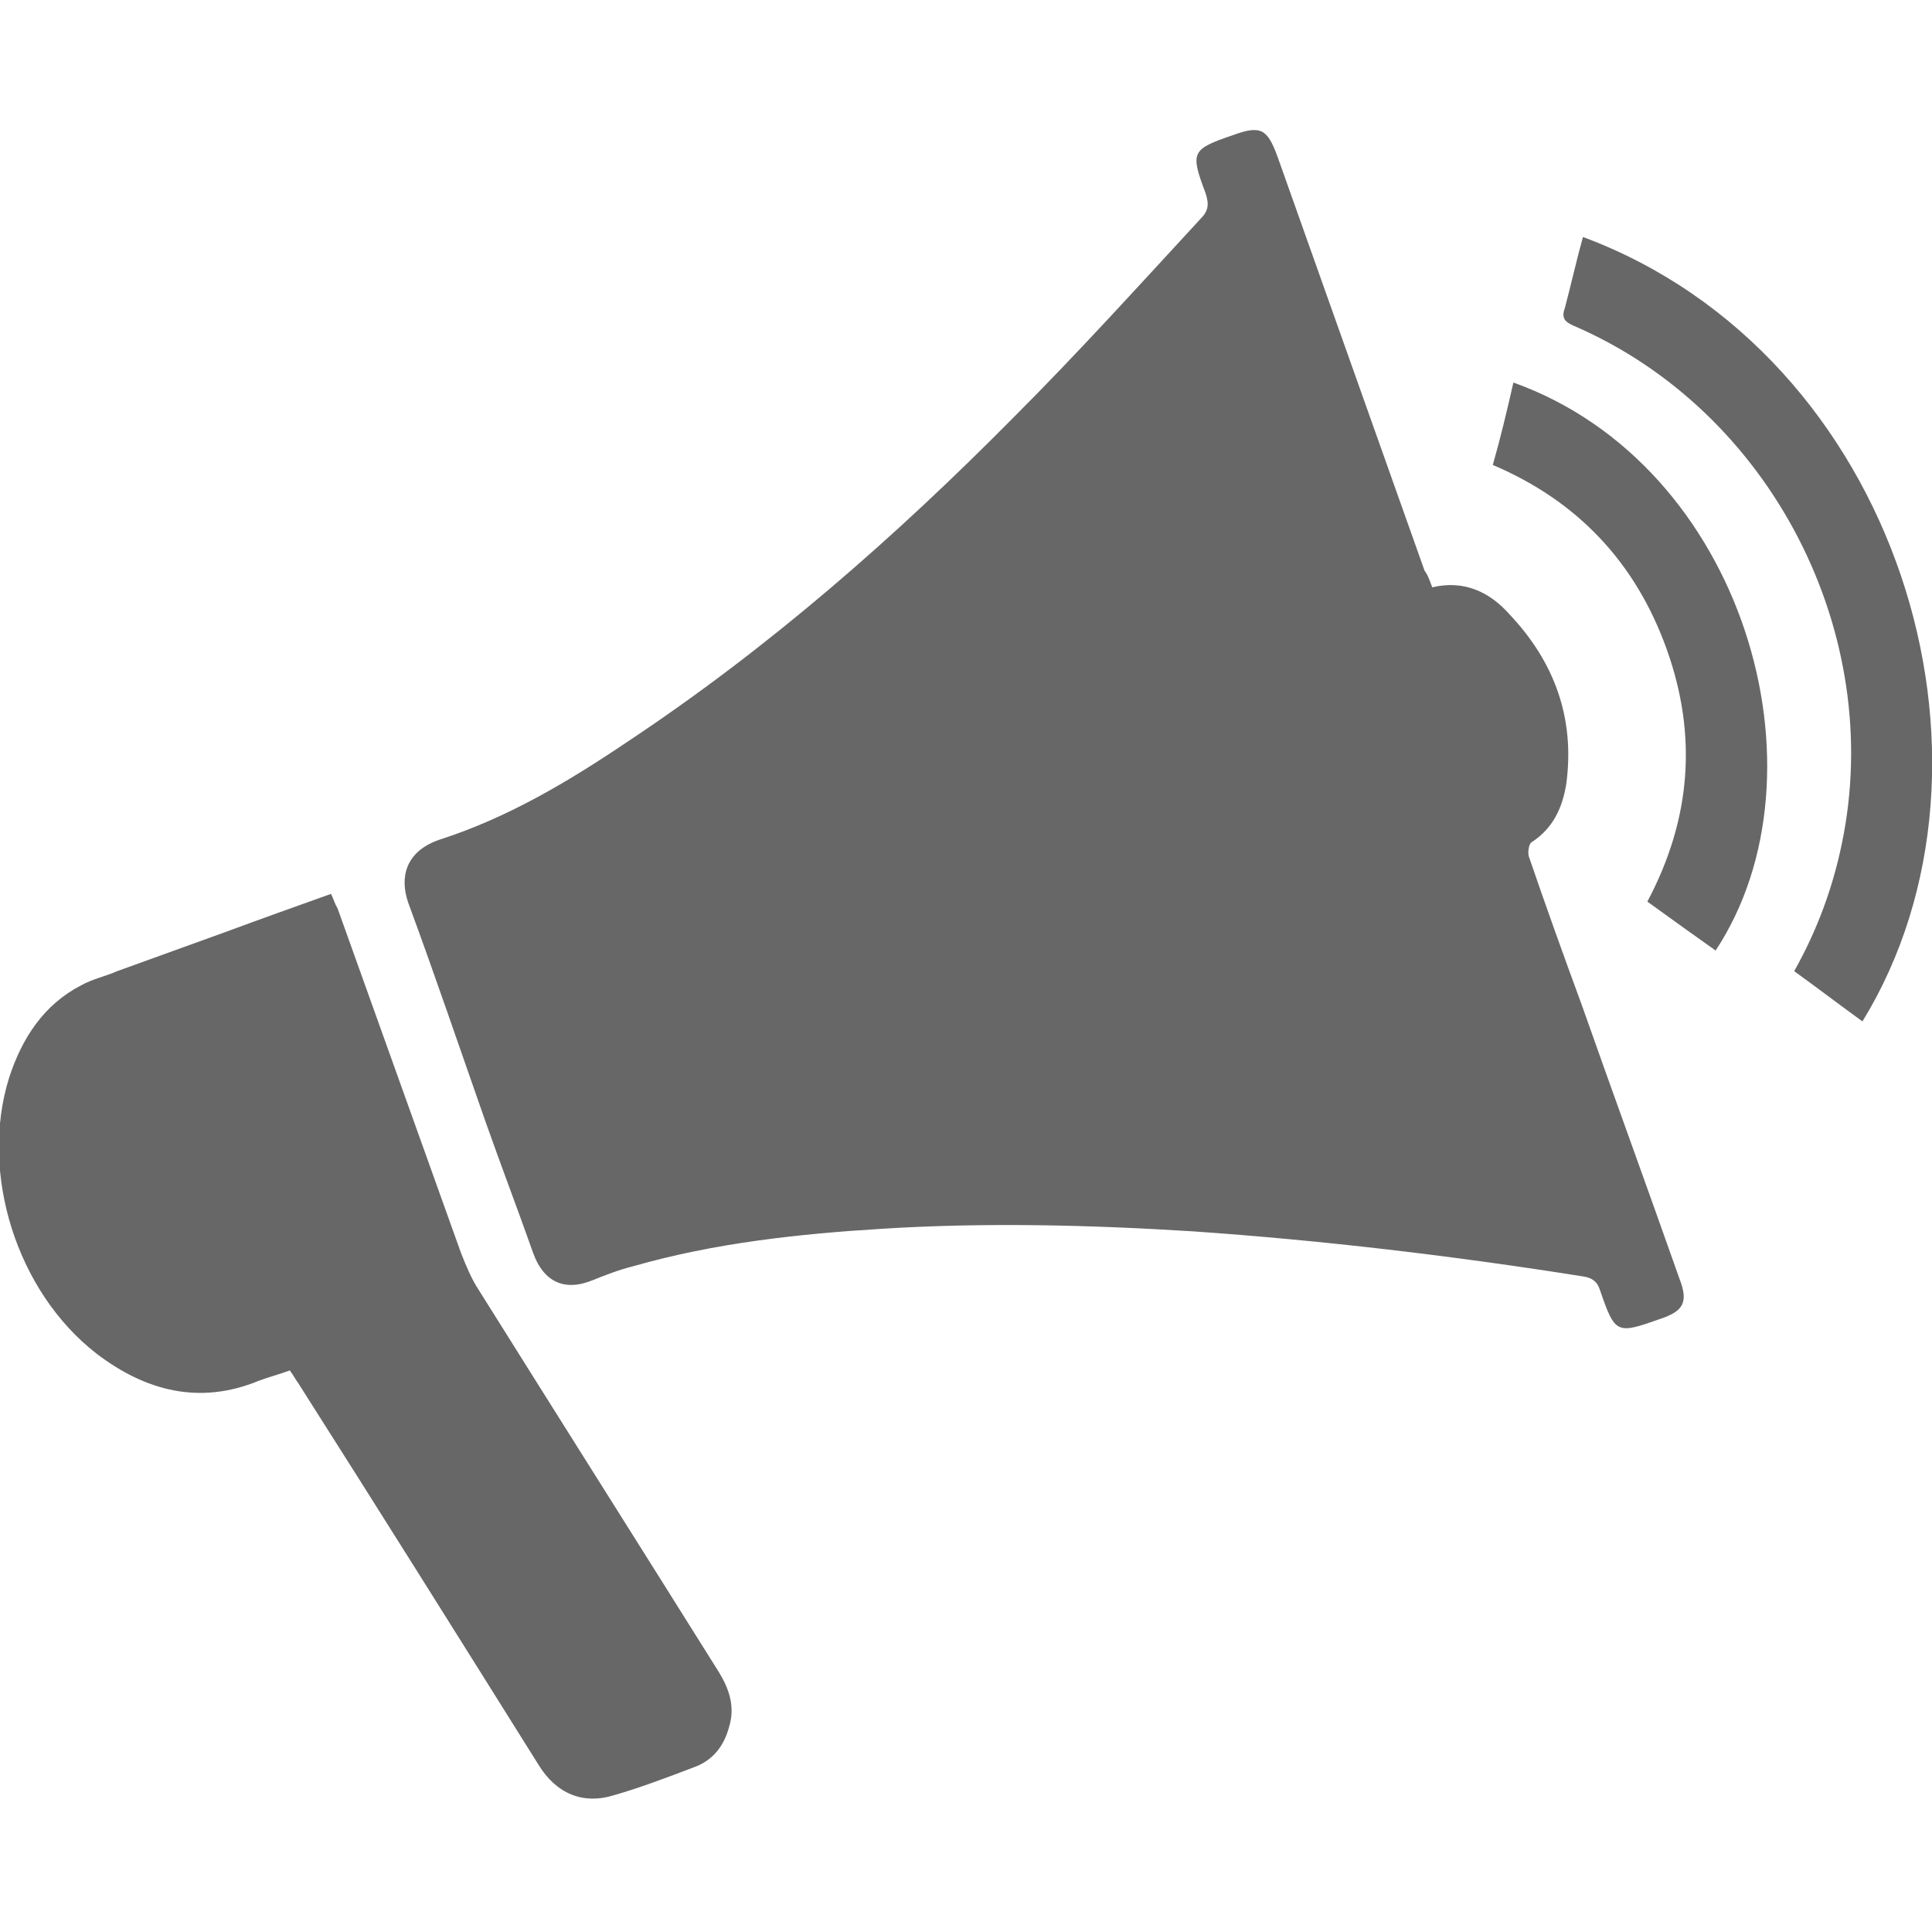
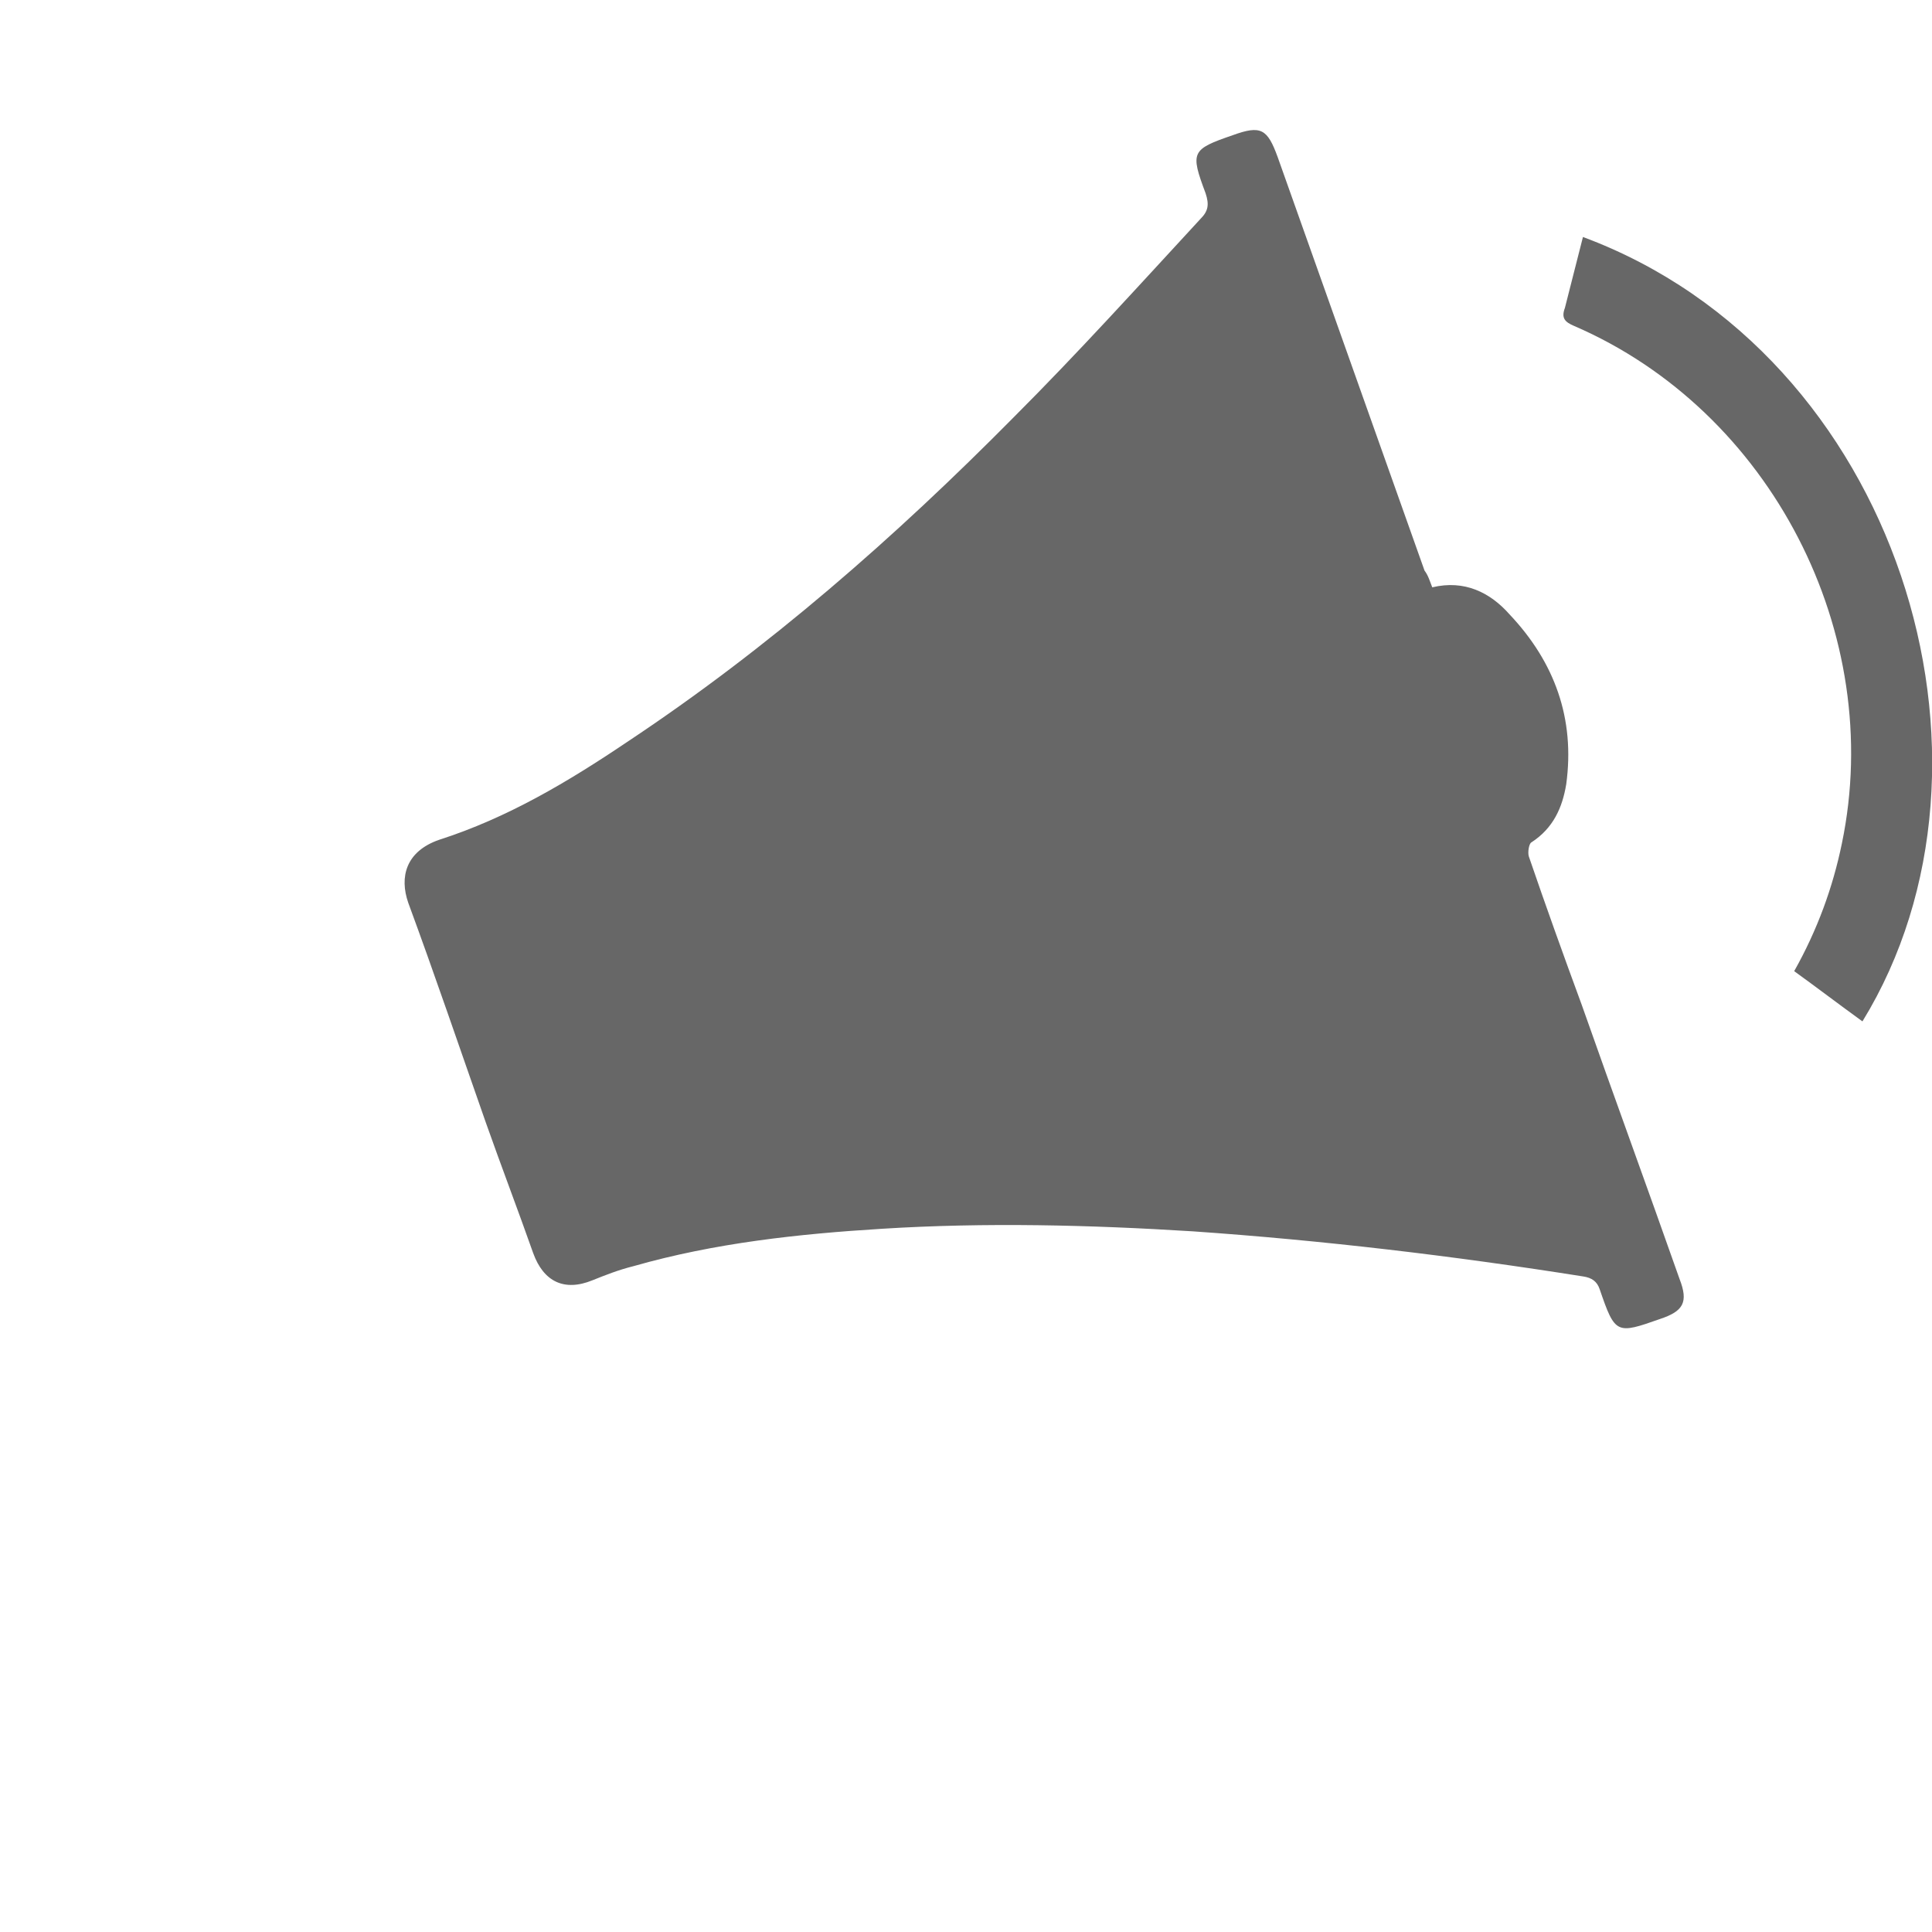
<svg xmlns="http://www.w3.org/2000/svg" version="1.1" id="Livello_1" x="0px" y="0px" viewBox="0 0 150 150" style="enable-background:new 0 0 150 150;" xml:space="preserve">
  <style type="text/css">
	.st0{fill:#676767;}
</style>
  <g>
    <path class="st0" d="M111.2,45.6c2.5-0.6,4.5,0.4,6,2.1c3.5,3.7,5.1,8.1,4.4,13.2c-0.3,1.8-1,3.4-2.7,4.5c-0.2,0.1-0.3,0.8-0.2,1.1   c1.3,3.8,2.7,7.7,4.1,11.5c2.5,7.1,5.1,14.2,7.6,21.3c0.7,1.8,0.3,2.5-1.5,3.1c-3.4,1.2-3.5,1.2-4.7-2.3c-0.2-0.6-0.6-0.9-1.3-1   c-10.1-1.6-20.2-2.8-30.3-3.5c-8-0.5-16.1-0.7-24.1-0.2c-6.5,0.4-13,1.1-19.3,2.9C48,98.6,47,99,46,99.4c-2.2,0.9-3.8,0.1-4.6-2.1   c-1.2-3.4-2.5-6.8-3.7-10.2c-2-5.7-3.9-11.3-6-17c-0.7-2-0.2-4,2.4-4.9c5.3-1.7,10-4.5,14.6-7.6c11-7.3,20.8-15.9,30-25.2   c5-5,9.7-10.2,14.5-15.4c0.6-0.6,0.7-1.1,0.4-2c-1.2-3.2-1.1-3.4,2.1-4.5c2.2-0.8,2.7-0.5,3.5,1.7c3.8,10.7,7.6,21.4,11.4,32.1   C110.9,44.7,111,45.1,111.2,45.6z" />
-     <path class="st0" d="M22.5,106.4c-0.8,0.3-1.6,0.5-2.4,0.8c-4.6,1.9-8.8,0.8-12.6-2.1c-6.2-4.8-9.1-14-6.8-21.4   c1-3.1,2.7-5.7,5.6-7.2c0.9-0.5,1.9-0.7,2.8-1.1c2.8-1,5.5-2,8.3-3c2.7-1,5.5-2,8.3-3c0.2,0.4,0.3,0.8,0.5,1.1   c3.2,8.9,6.4,17.9,9.6,26.8c0.4,1,0.8,2,1.4,2.9c6.2,9.9,12.4,19.7,18.6,29.6c0.8,1.3,1.3,2.7,0.8,4.3c-0.4,1.5-1.3,2.6-2.7,3.1   c-2.1,0.8-4.2,1.6-6.3,2.2c-2.3,0.7-4.4-0.1-5.8-2.4c-6.2-9.9-12.4-19.8-18.7-29.7C23,107.2,22.8,106.8,22.5,106.4z" />
-     <path class="st0" d="M122.9,18.4c24.5,9.1,34.1,40.7,21.7,60.9c-1.8-1.3-3.5-2.6-5.3-3.9c1.8-3.2,3-6.5,3.7-9.9   c3.4-16.3-5.5-33.6-20.8-40.2c-0.7-0.3-1-0.6-0.7-1.4C122,22,122.4,20.2,122.9,18.4z" />
-     <path class="st0" d="M133.2,73.8c-1.7-1.2-3.5-2.5-5.3-3.8c3.4-6.4,3.9-12.9,1.5-19.6c-2.4-6.7-6.9-11.5-13.5-14.3   c0.6-2.1,1.1-4.2,1.6-6.4C135.4,36.1,142.3,60,133.2,73.8z" />
+     <path class="st0" d="M122.9,18.4c24.5,9.1,34.1,40.7,21.7,60.9c-1.8-1.3-3.5-2.6-5.3-3.9c1.8-3.2,3-6.5,3.7-9.9   c3.4-16.3-5.5-33.6-20.8-40.2c-0.7-0.3-1-0.6-0.7-1.4z" />
  </g>
</svg>